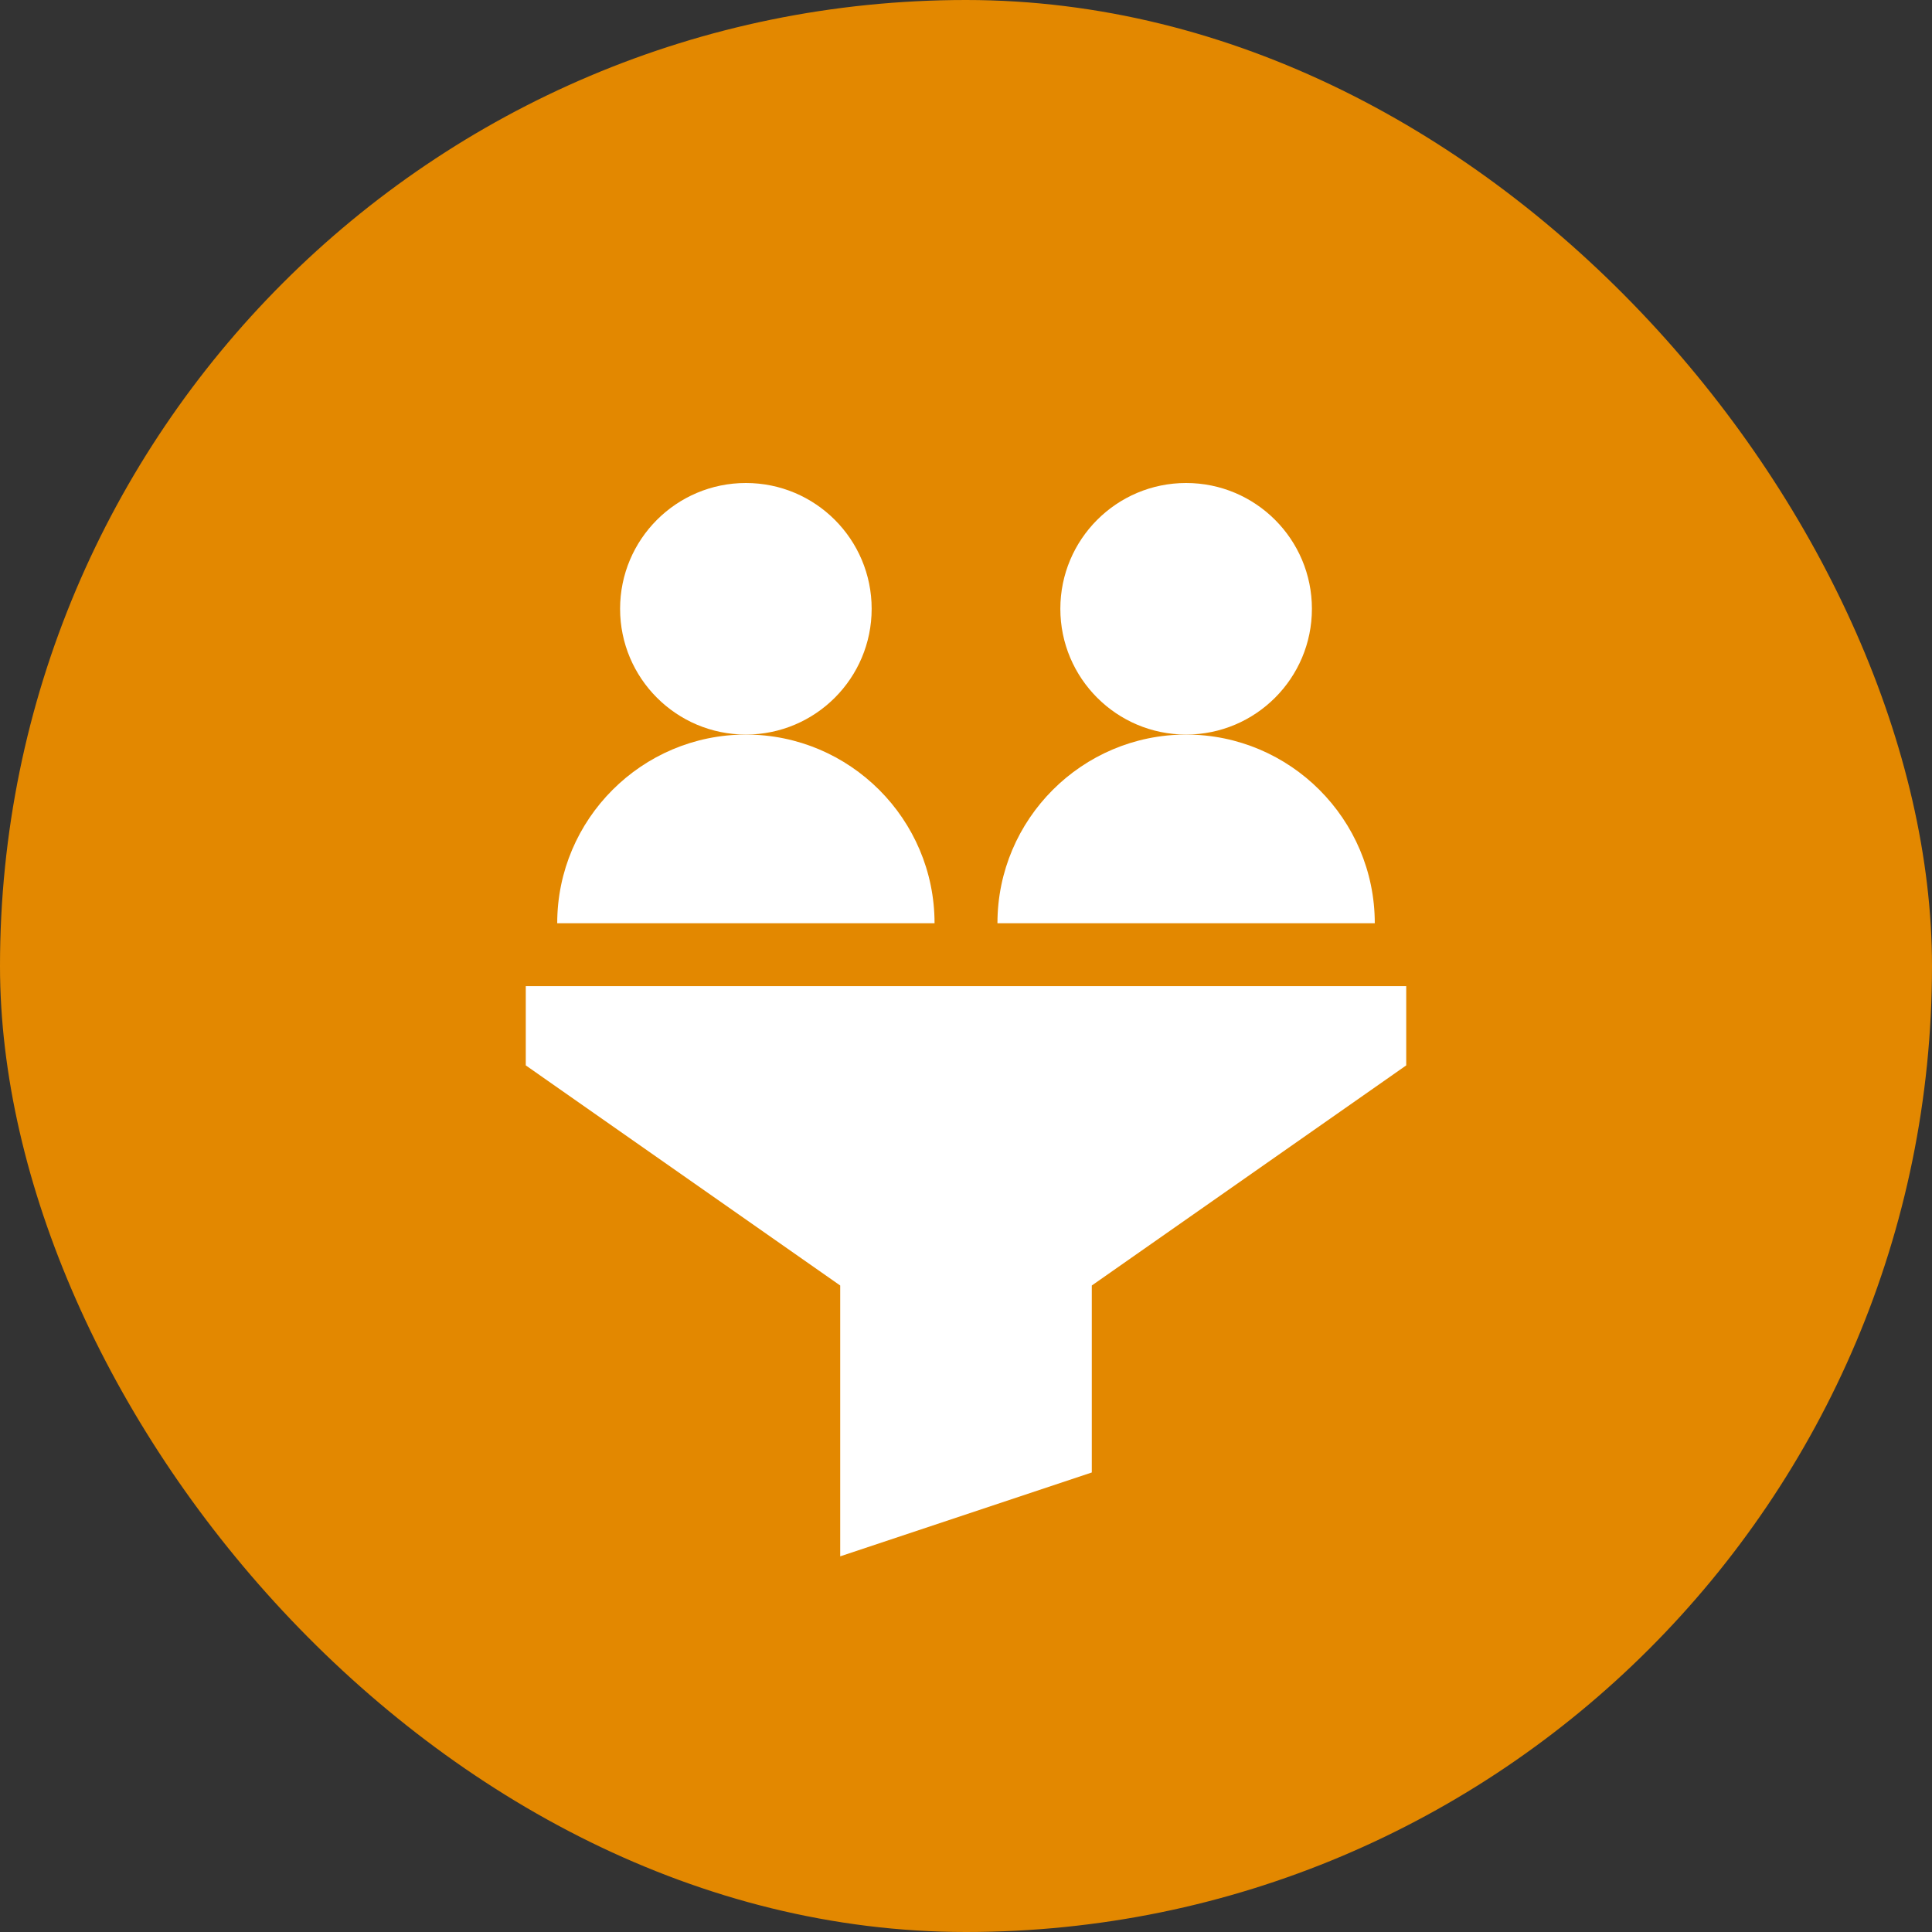
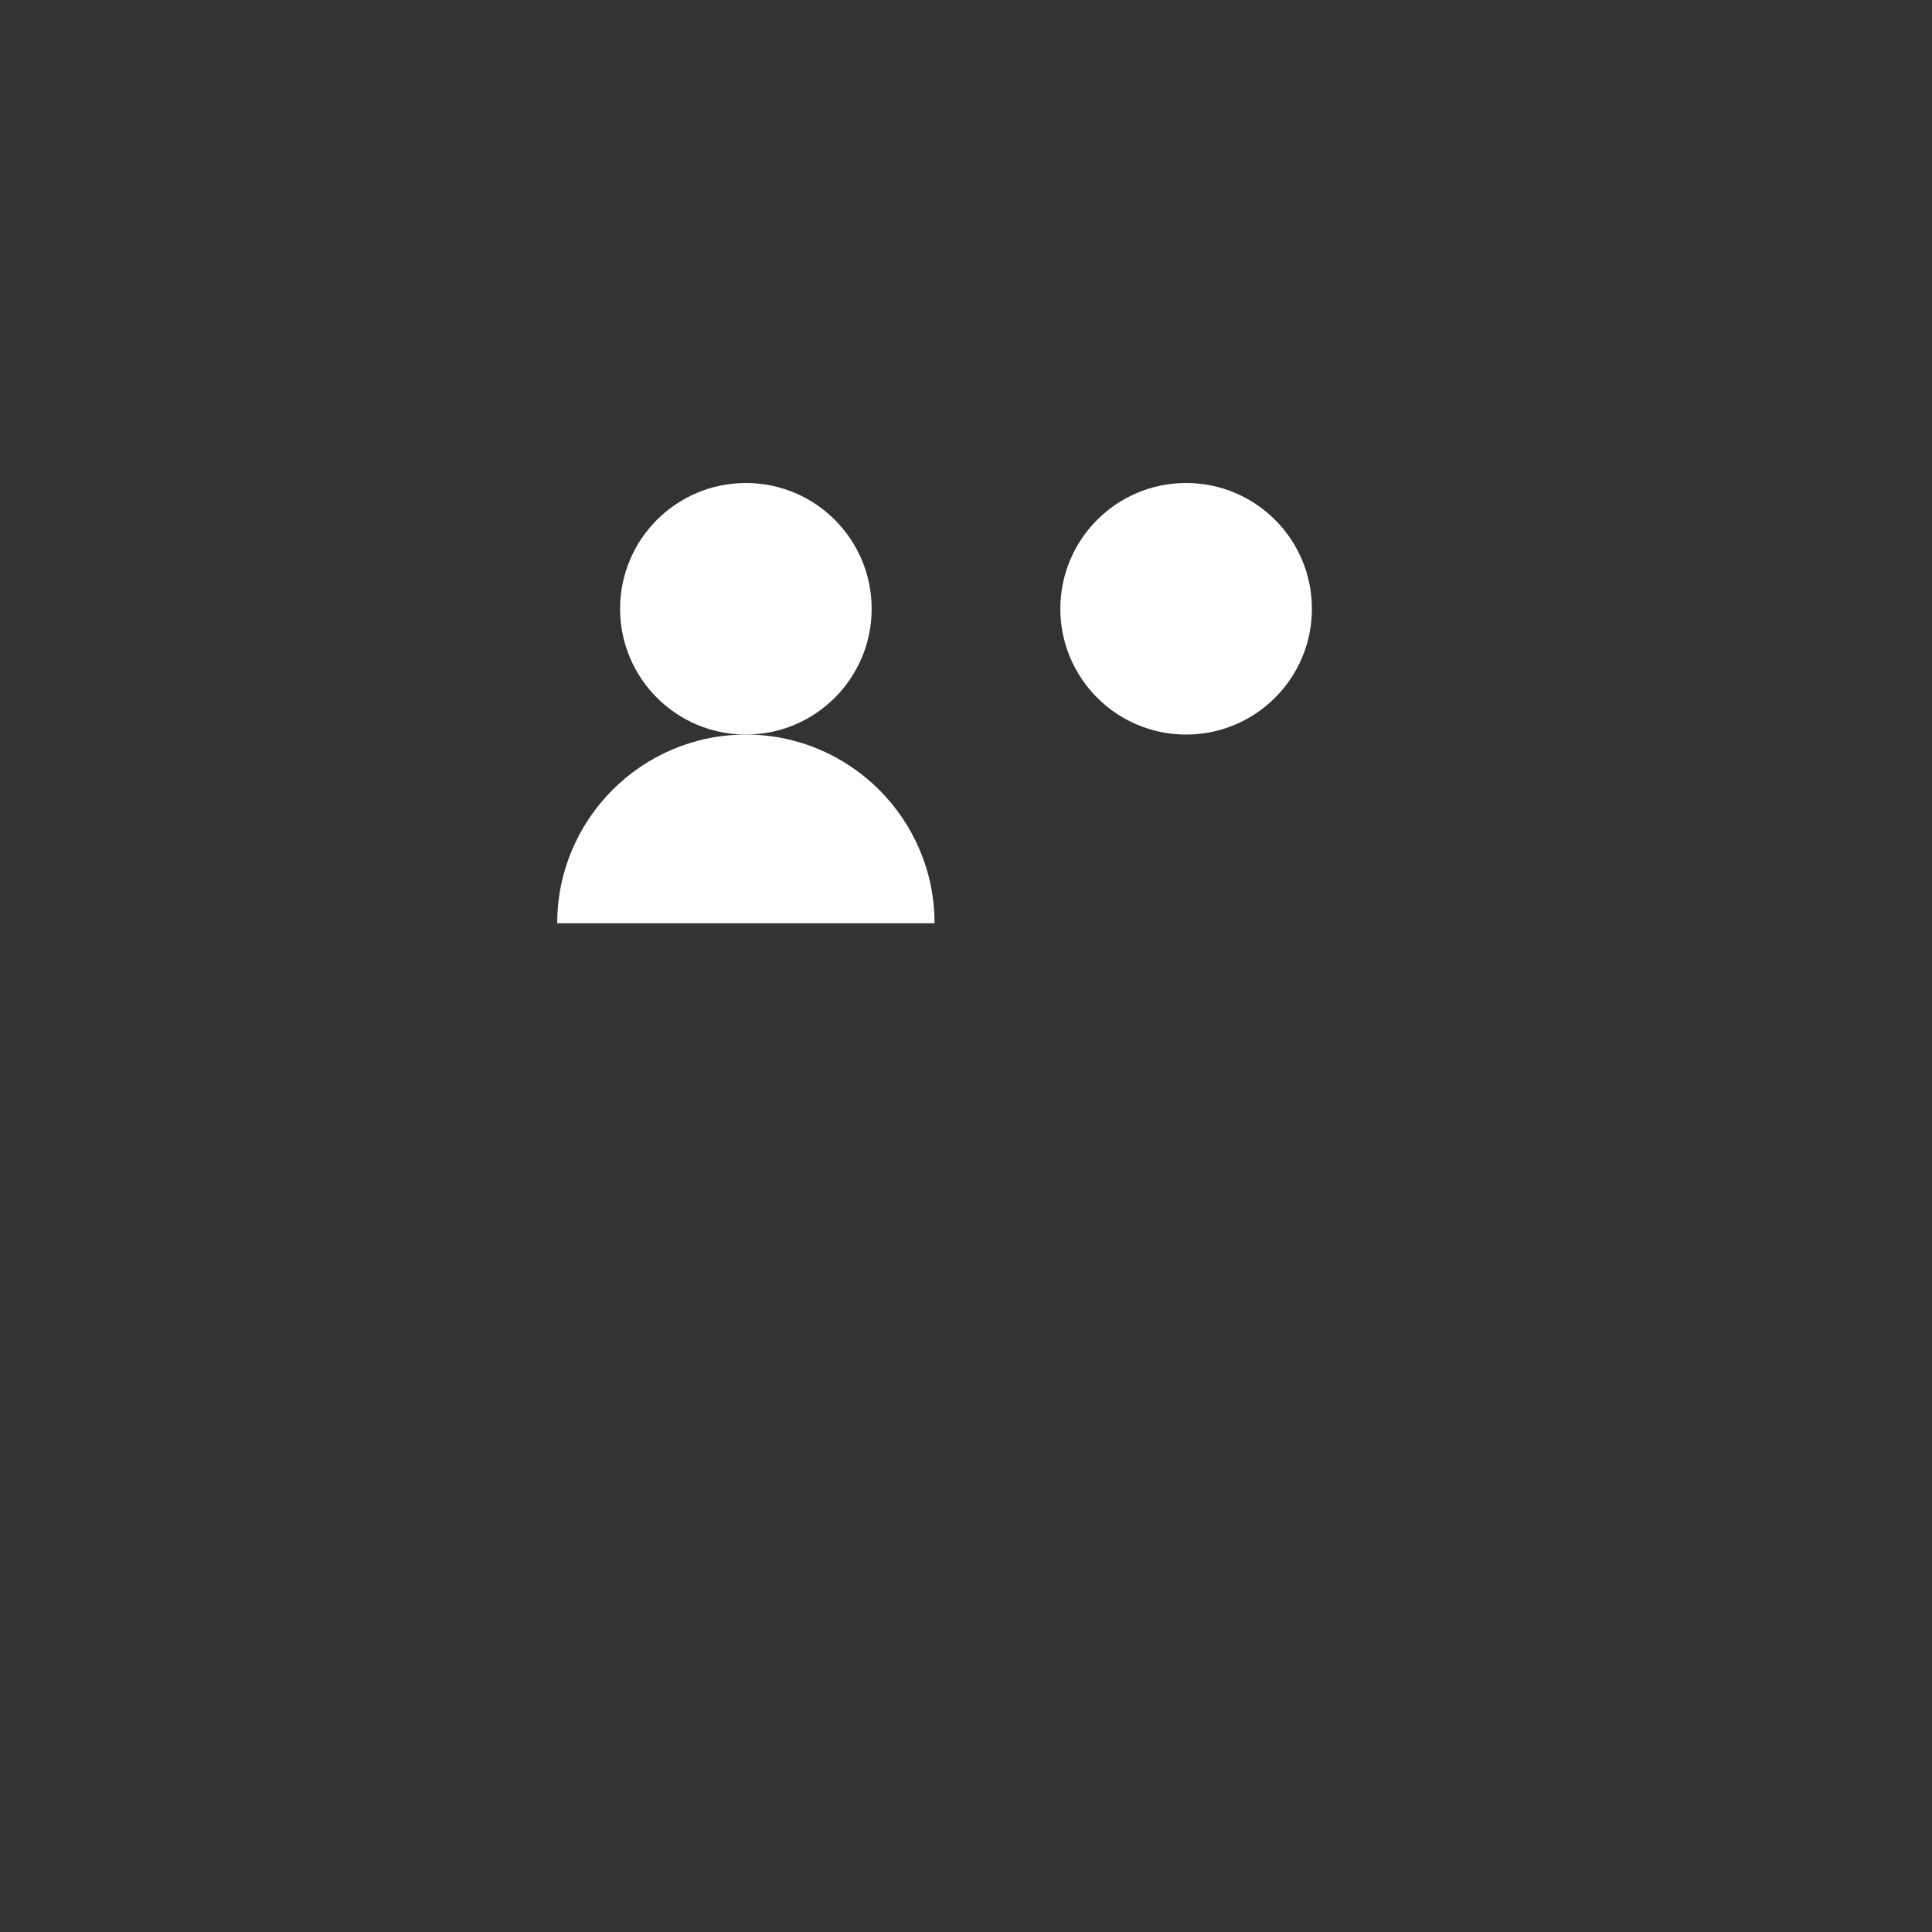
<svg xmlns="http://www.w3.org/2000/svg" width="72" height="72" viewBox="0 0 72 72" fill="none">
  <rect x="0" y="0" width="72" height="72" fill="#333333" stroke="none" />
-   <rect width="72" height="72" rx="36" fill="#E38800" />
  <path d="M27.797 27.375C30.386 27.375 32.484 25.276 32.484 22.688C32.484 20.099 30.386 18 27.797 18C25.208 18 23.109 20.099 23.109 22.688C23.109 25.276 25.208 27.375 27.797 27.375Z" fill="white" />
  <path d="M44.203 27.375C46.792 27.375 48.891 25.276 48.891 22.688C48.891 20.099 46.792 18 44.203 18C41.614 18 39.516 20.099 39.516 22.688C39.516 25.276 41.614 27.375 44.203 27.375Z" fill="white" />
-   <path d="M52.406 36.75H19.594V39.704L31.312 47.907V58L40.688 54.875V47.907L52.406 39.704V36.75Z" fill="white" />
  <path d="M20.766 34.406H34.828C34.828 30.529 31.674 27.375 27.797 27.375C23.92 27.375 20.766 30.529 20.766 34.406Z" fill="white" />
-   <path d="M37.172 34.406H51.234C51.234 30.529 48.08 27.375 44.203 27.375C40.326 27.375 37.172 30.529 37.172 34.406Z" fill="white" />
</svg>